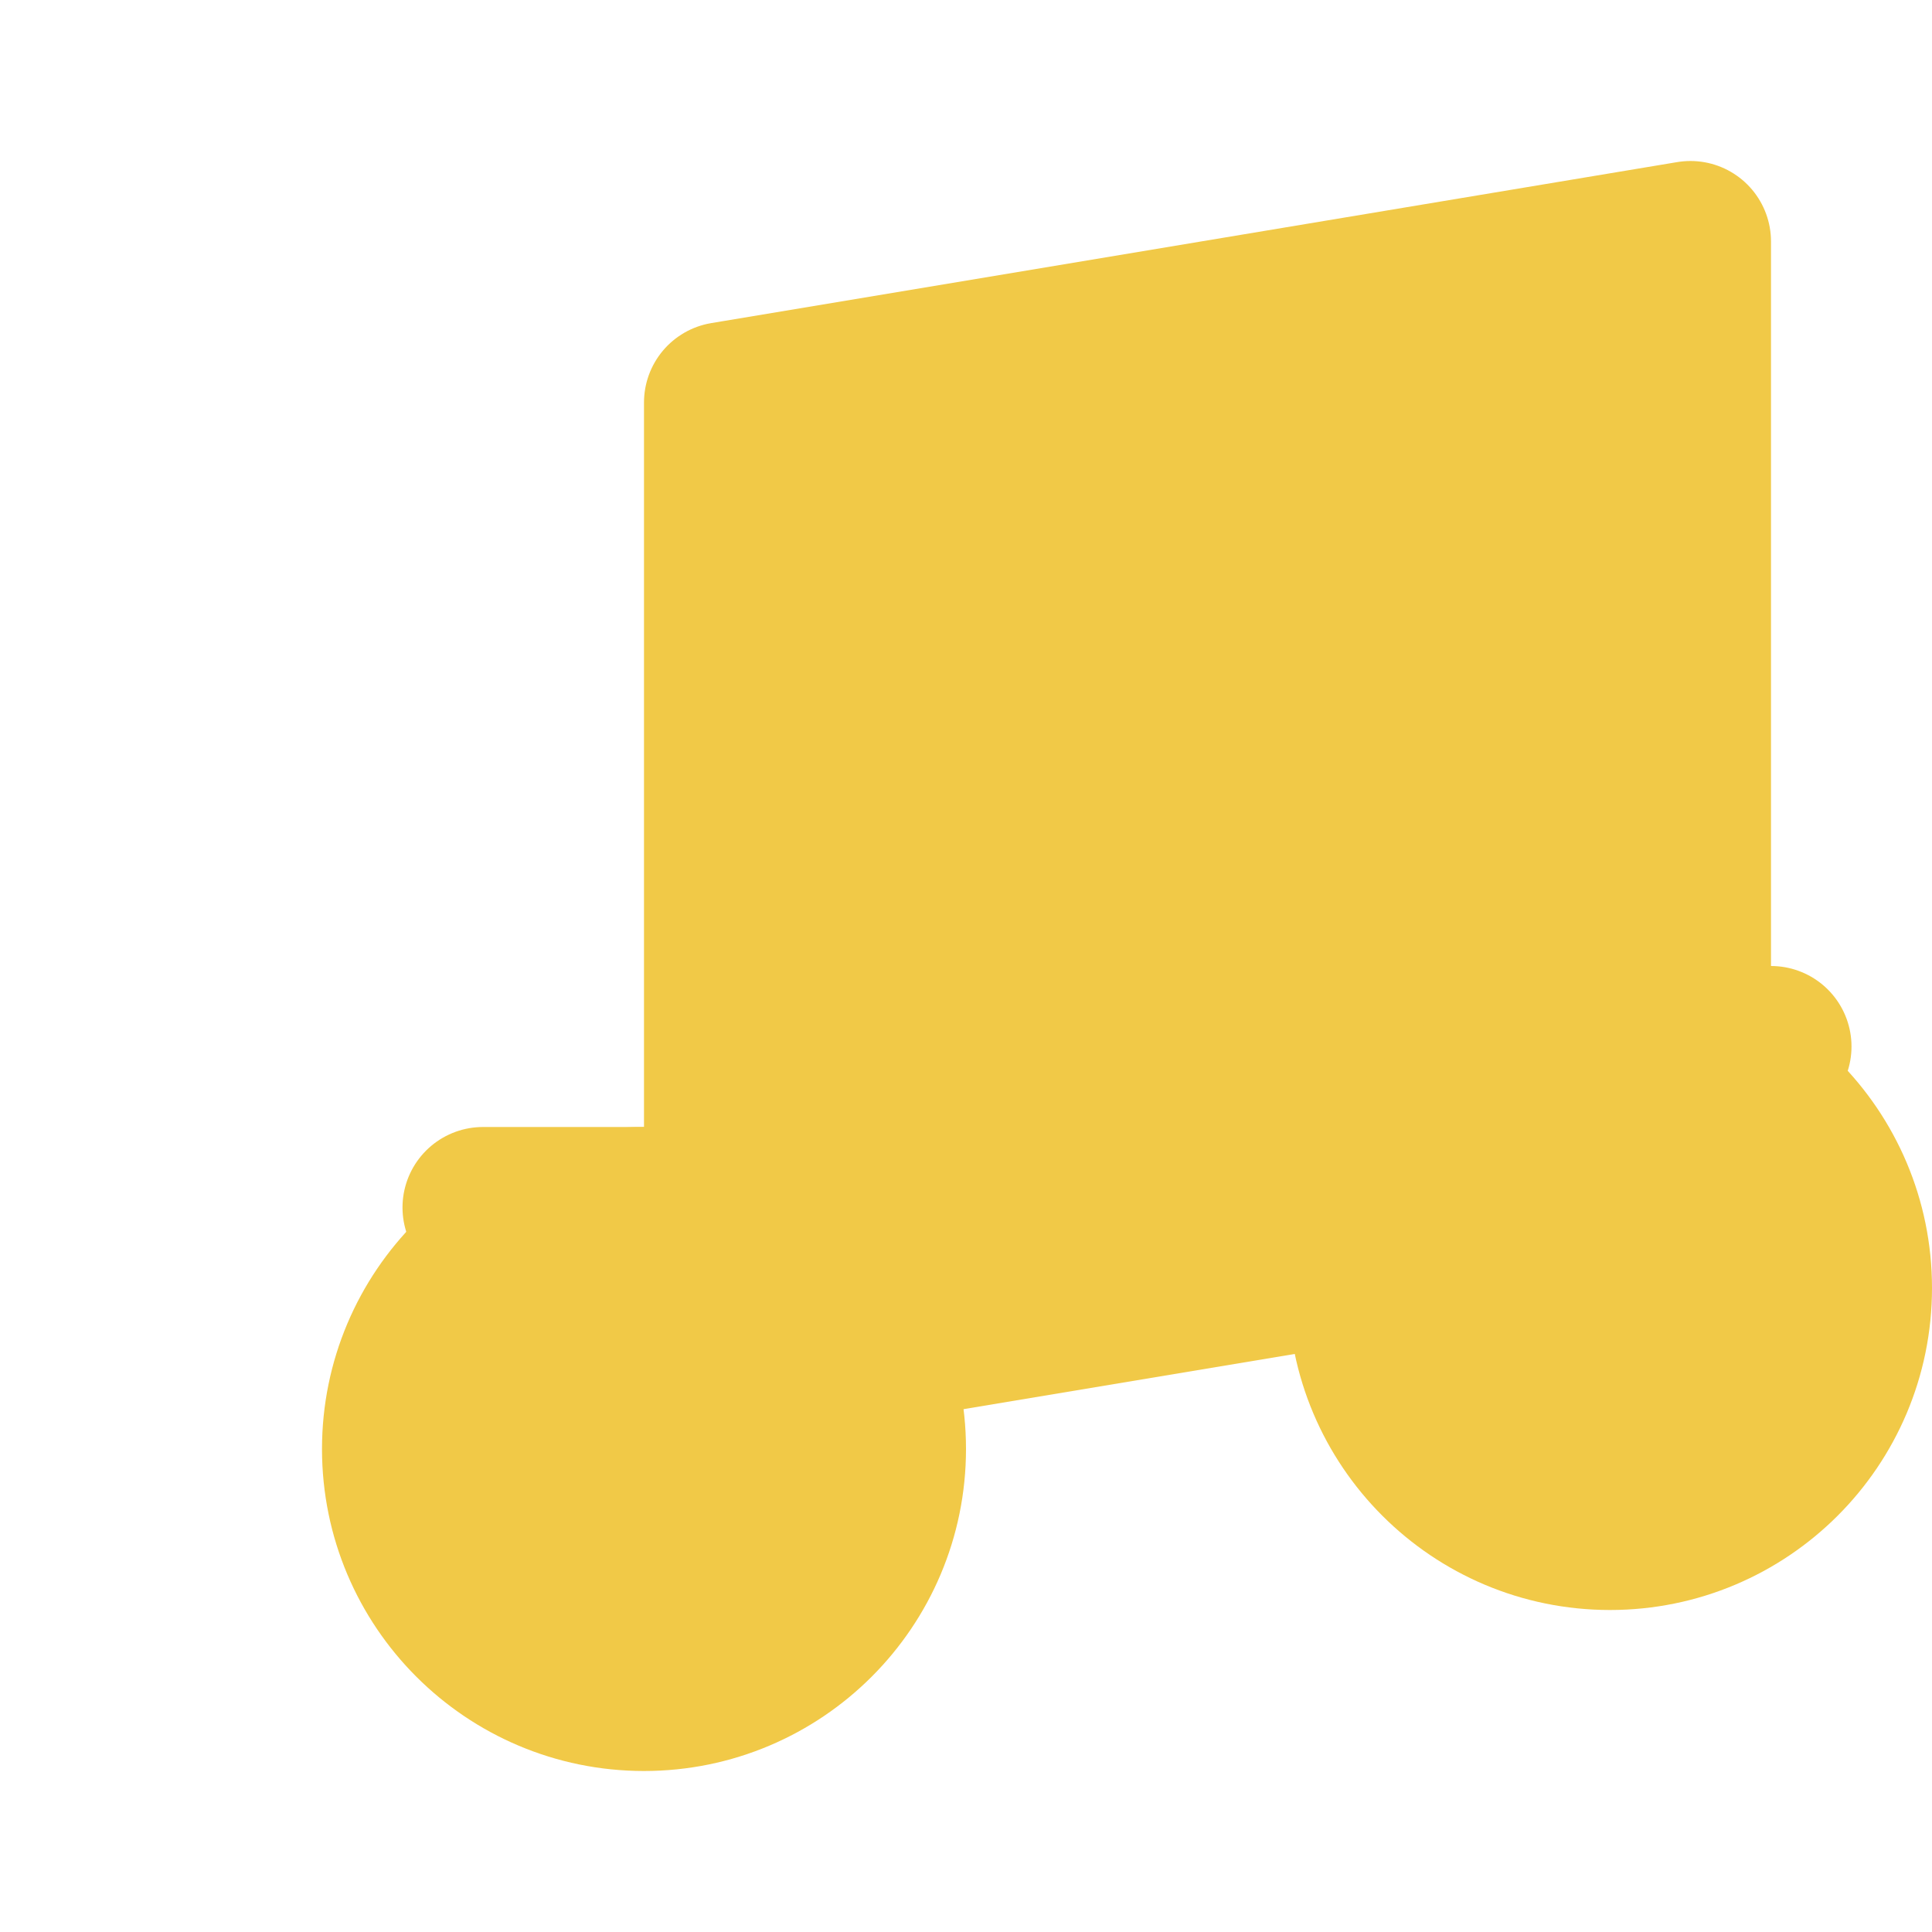
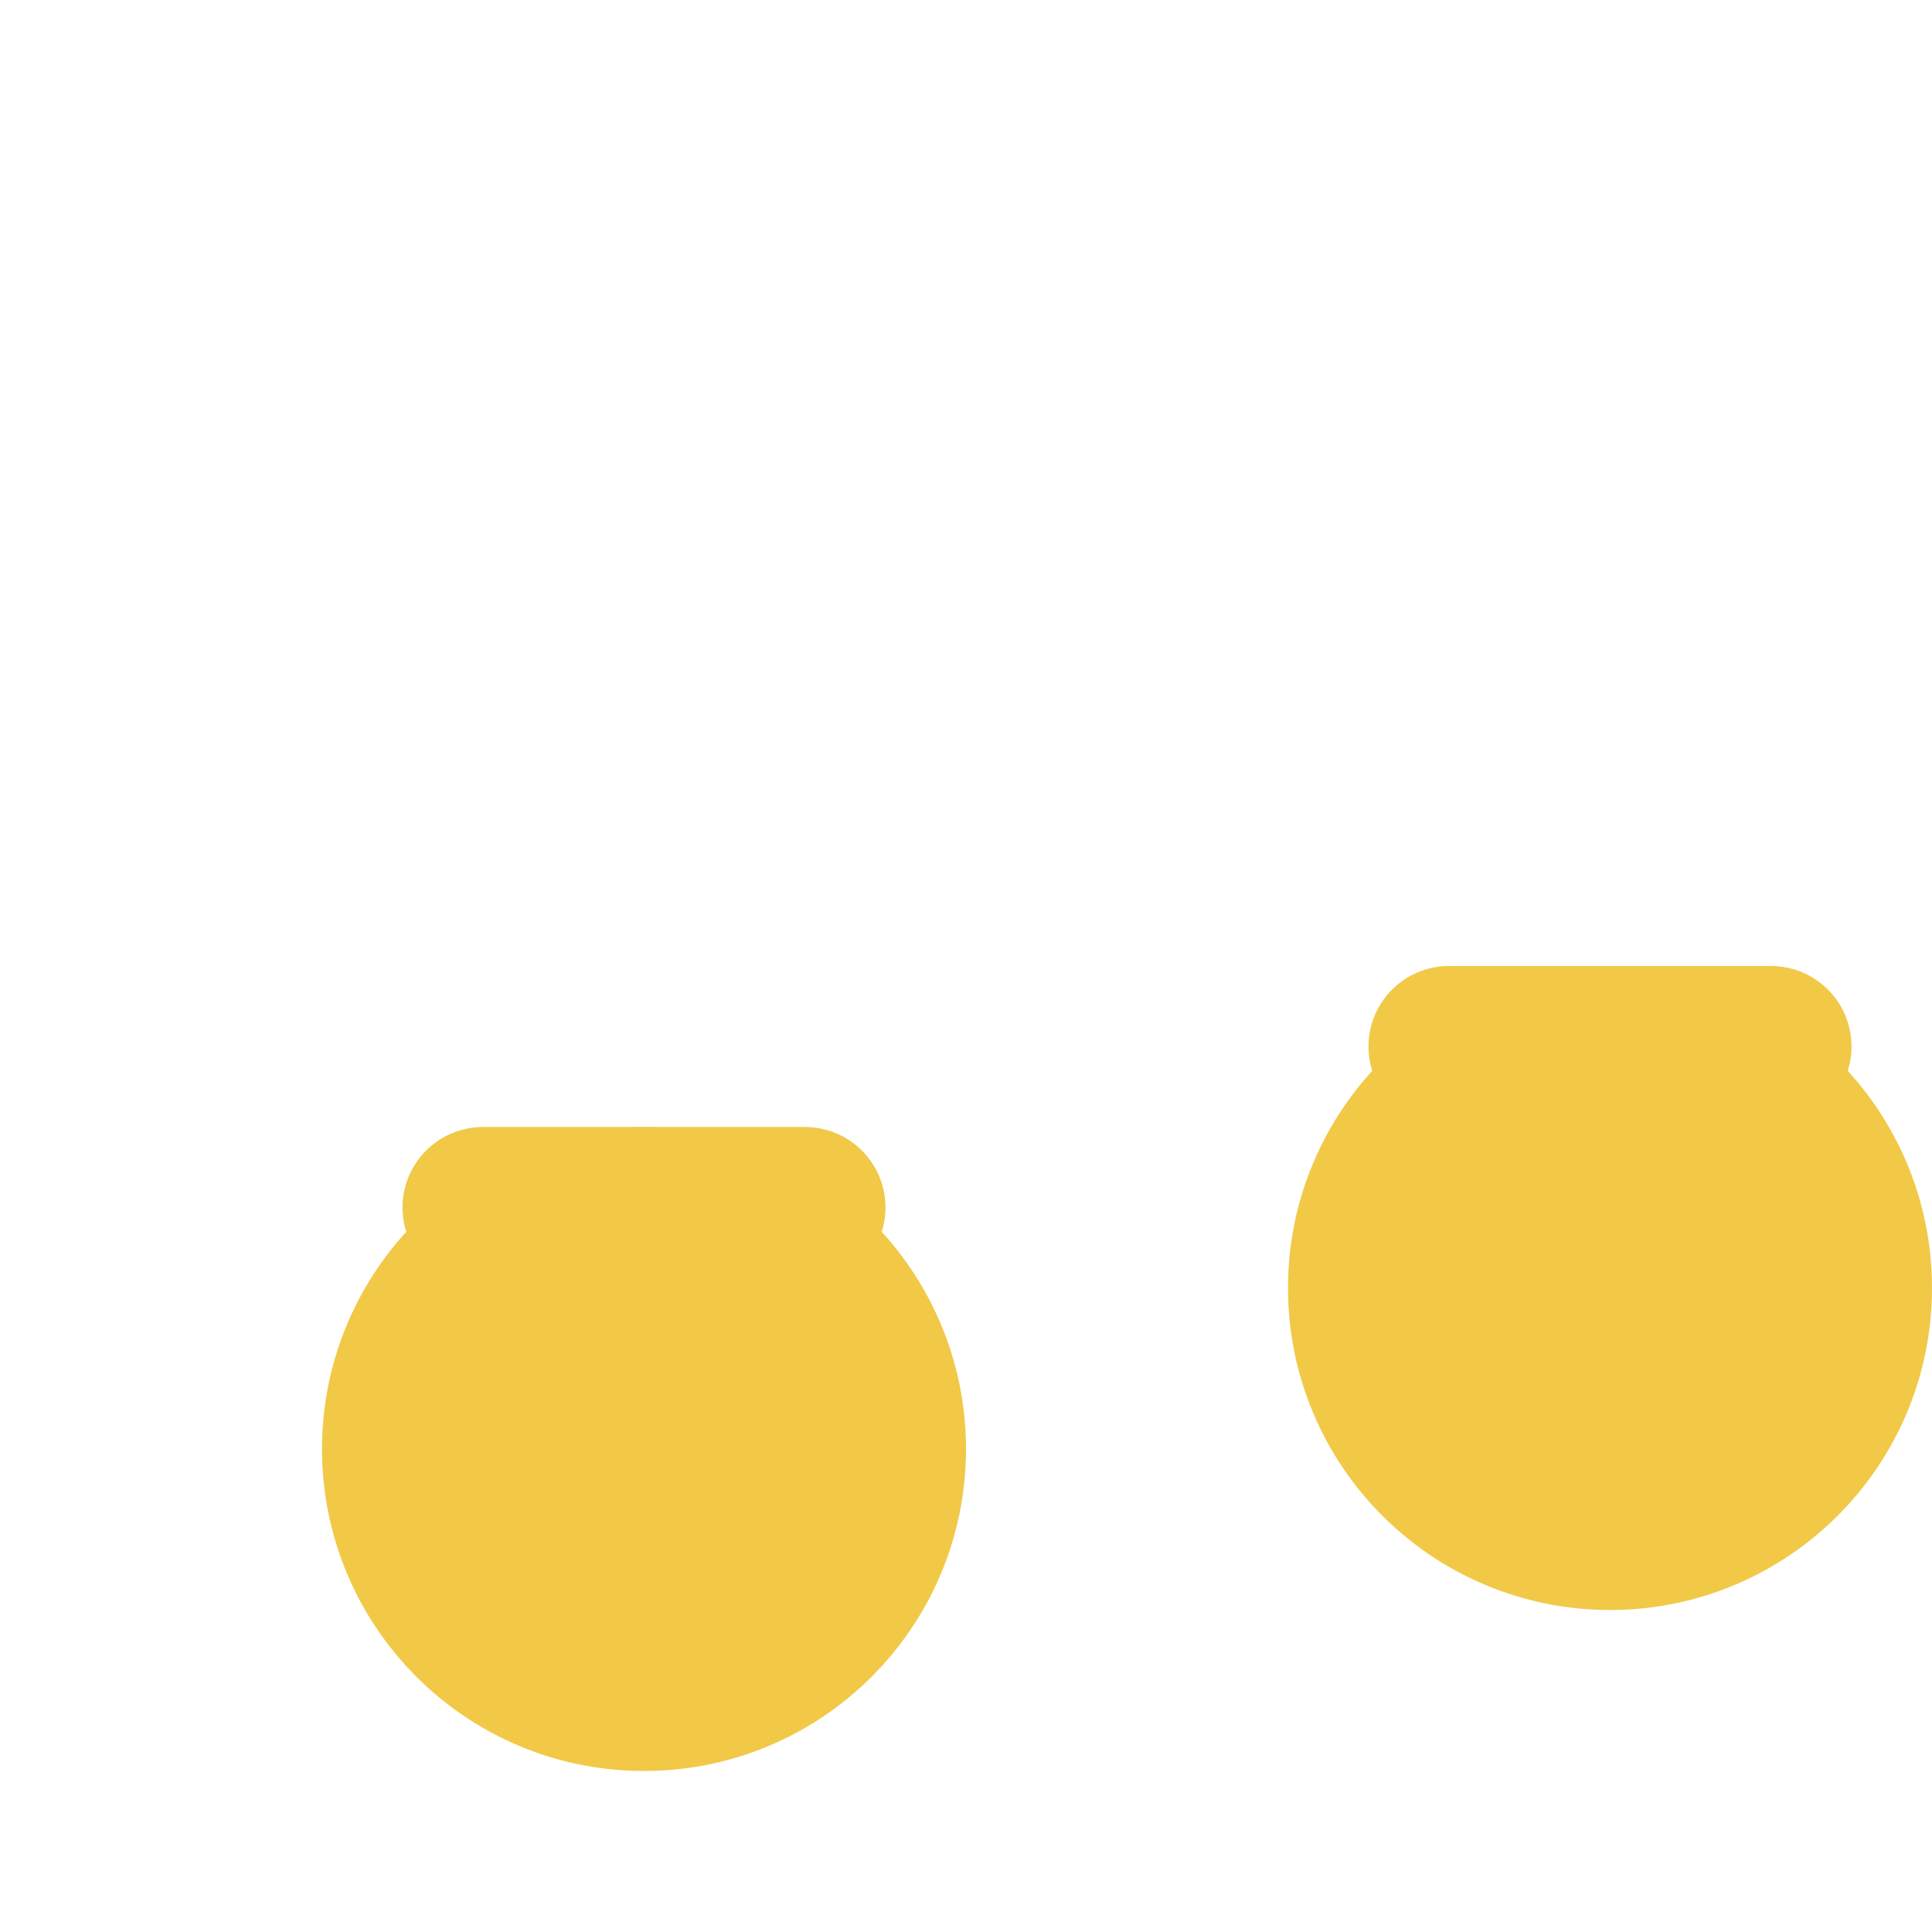
<svg xmlns="http://www.w3.org/2000/svg" width="32" height="32" viewBox="0 0 24 24" fill="#F1C947" stroke="#F1C947" stroke-width="2" stroke-linecap="round" stroke-linejoin="round">
-   <path d="M9 18V5l12-2v13" />
  <path d="M6 15h4" />
  <path d="M18 13h4" />
  <circle cx="8" cy="18" r="3" />
  <circle cx="20" cy="16" r="3" />
</svg>